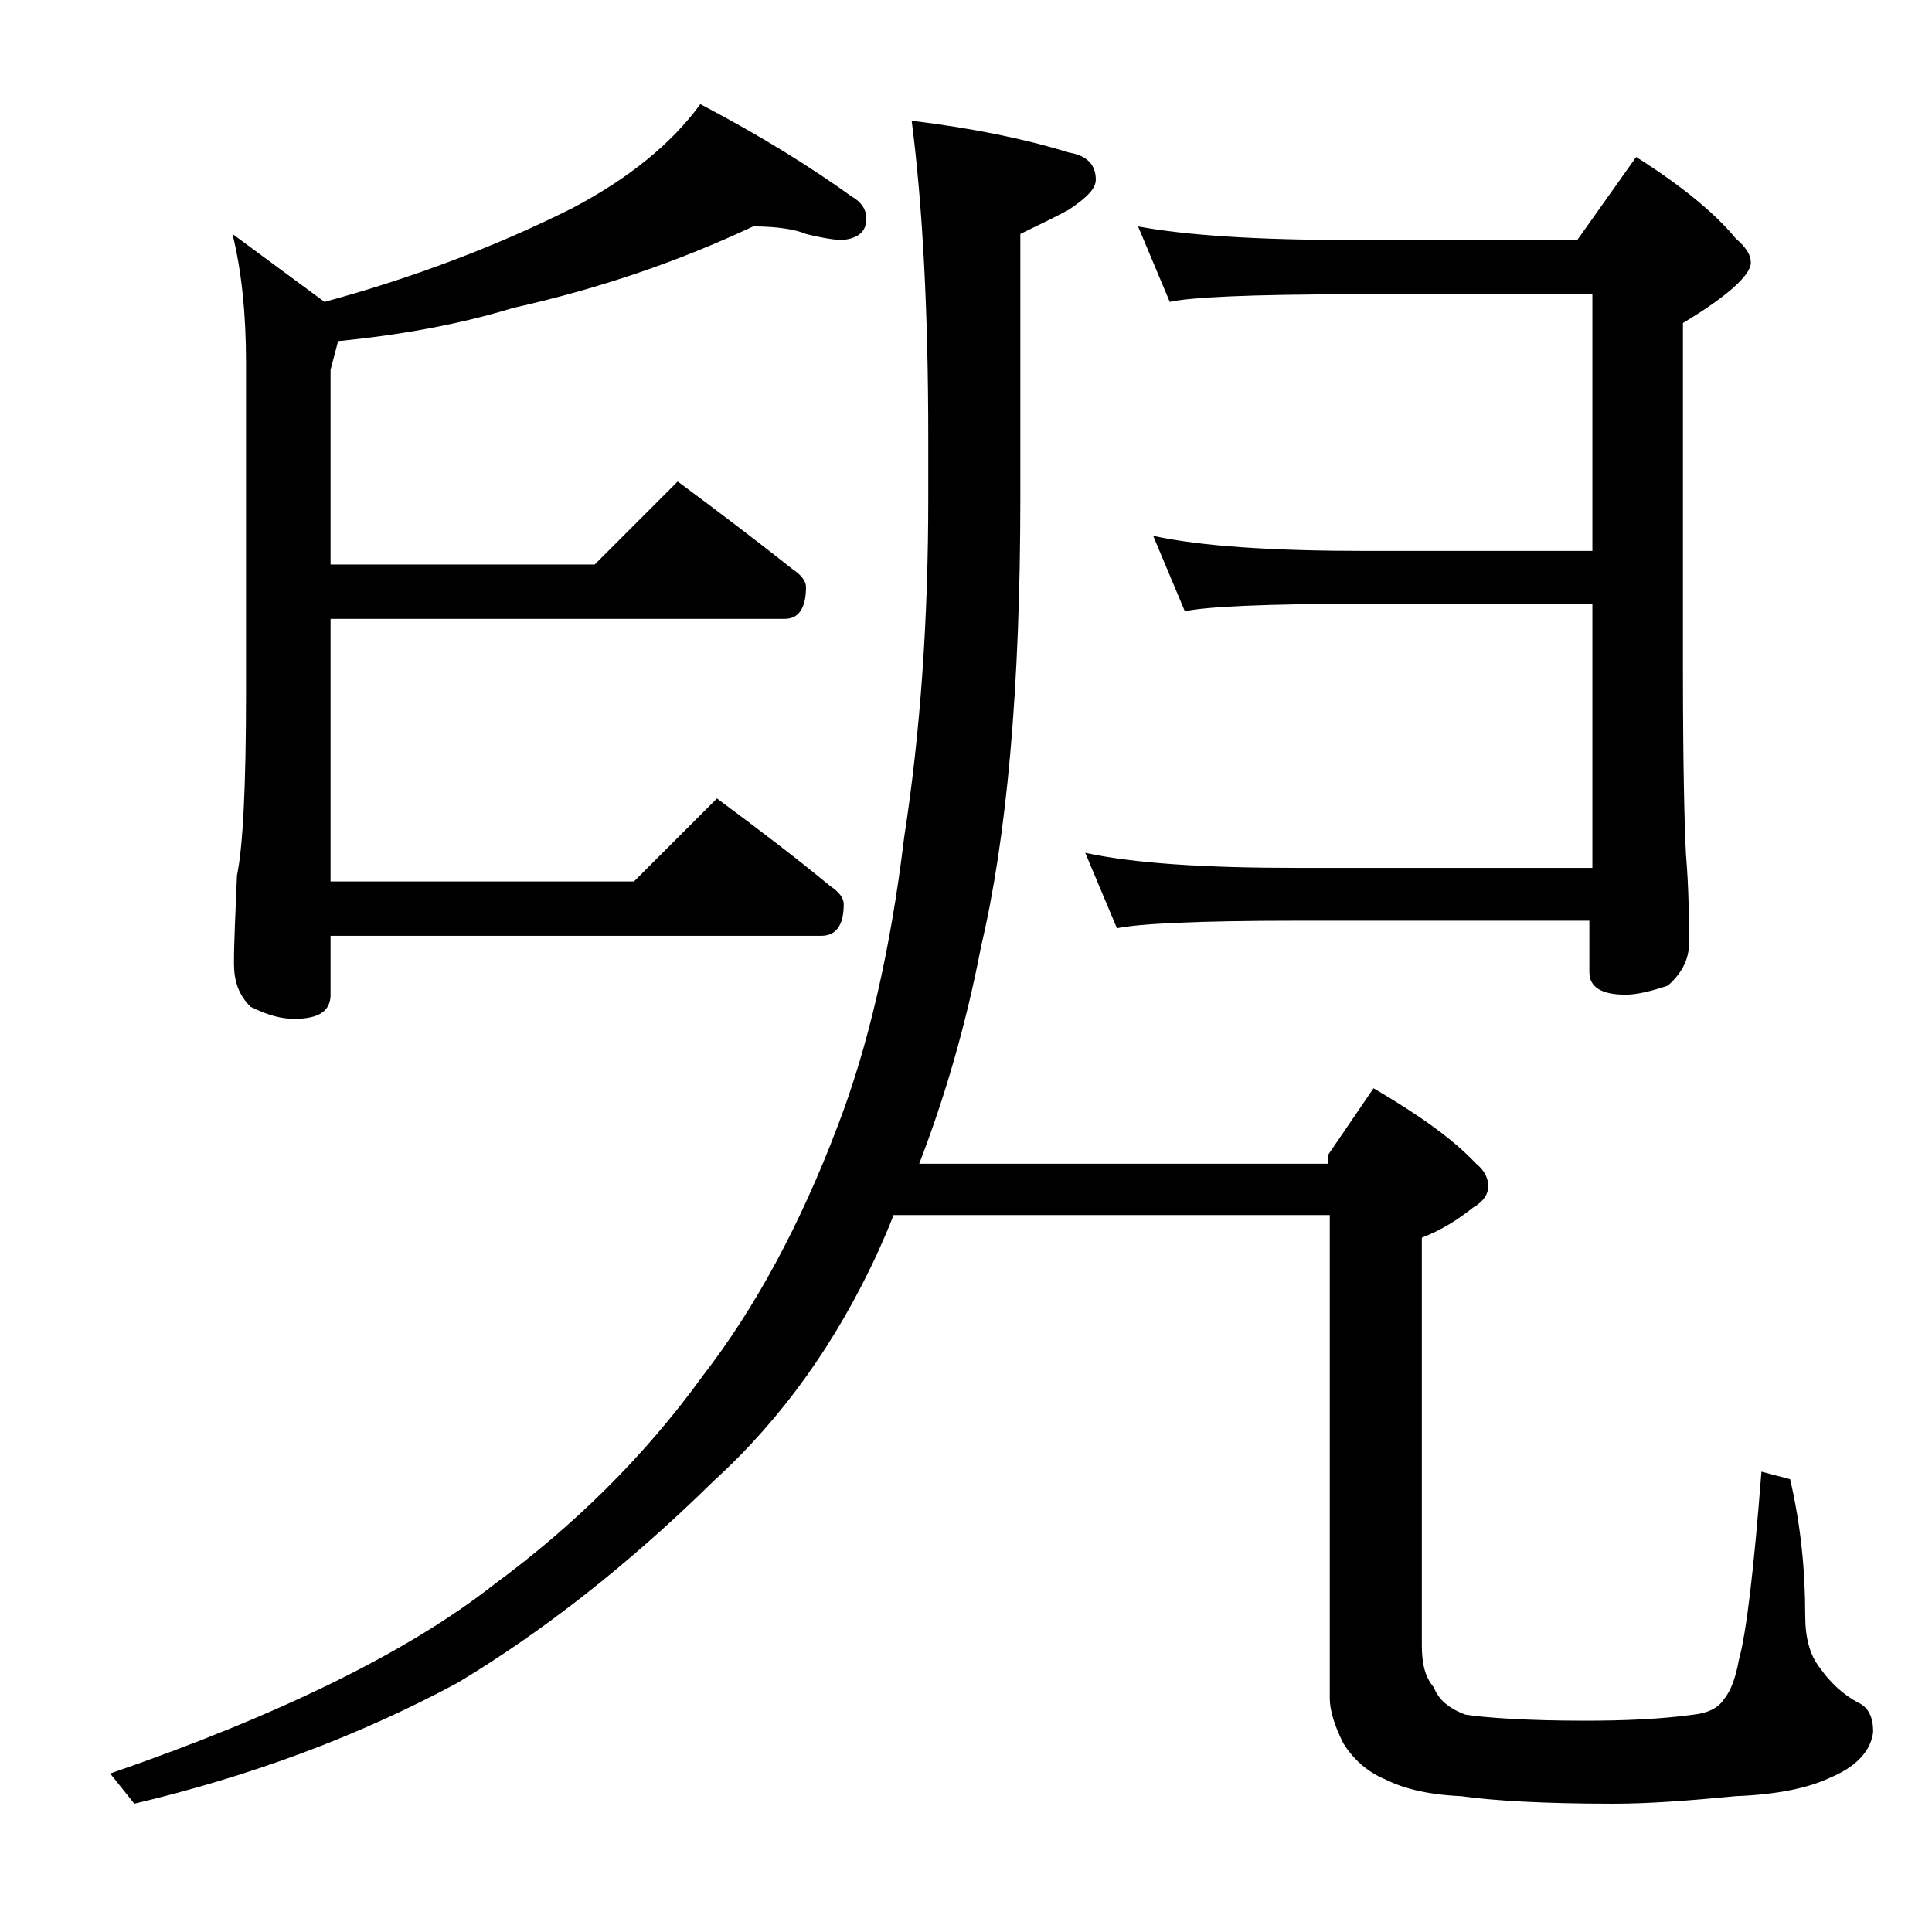
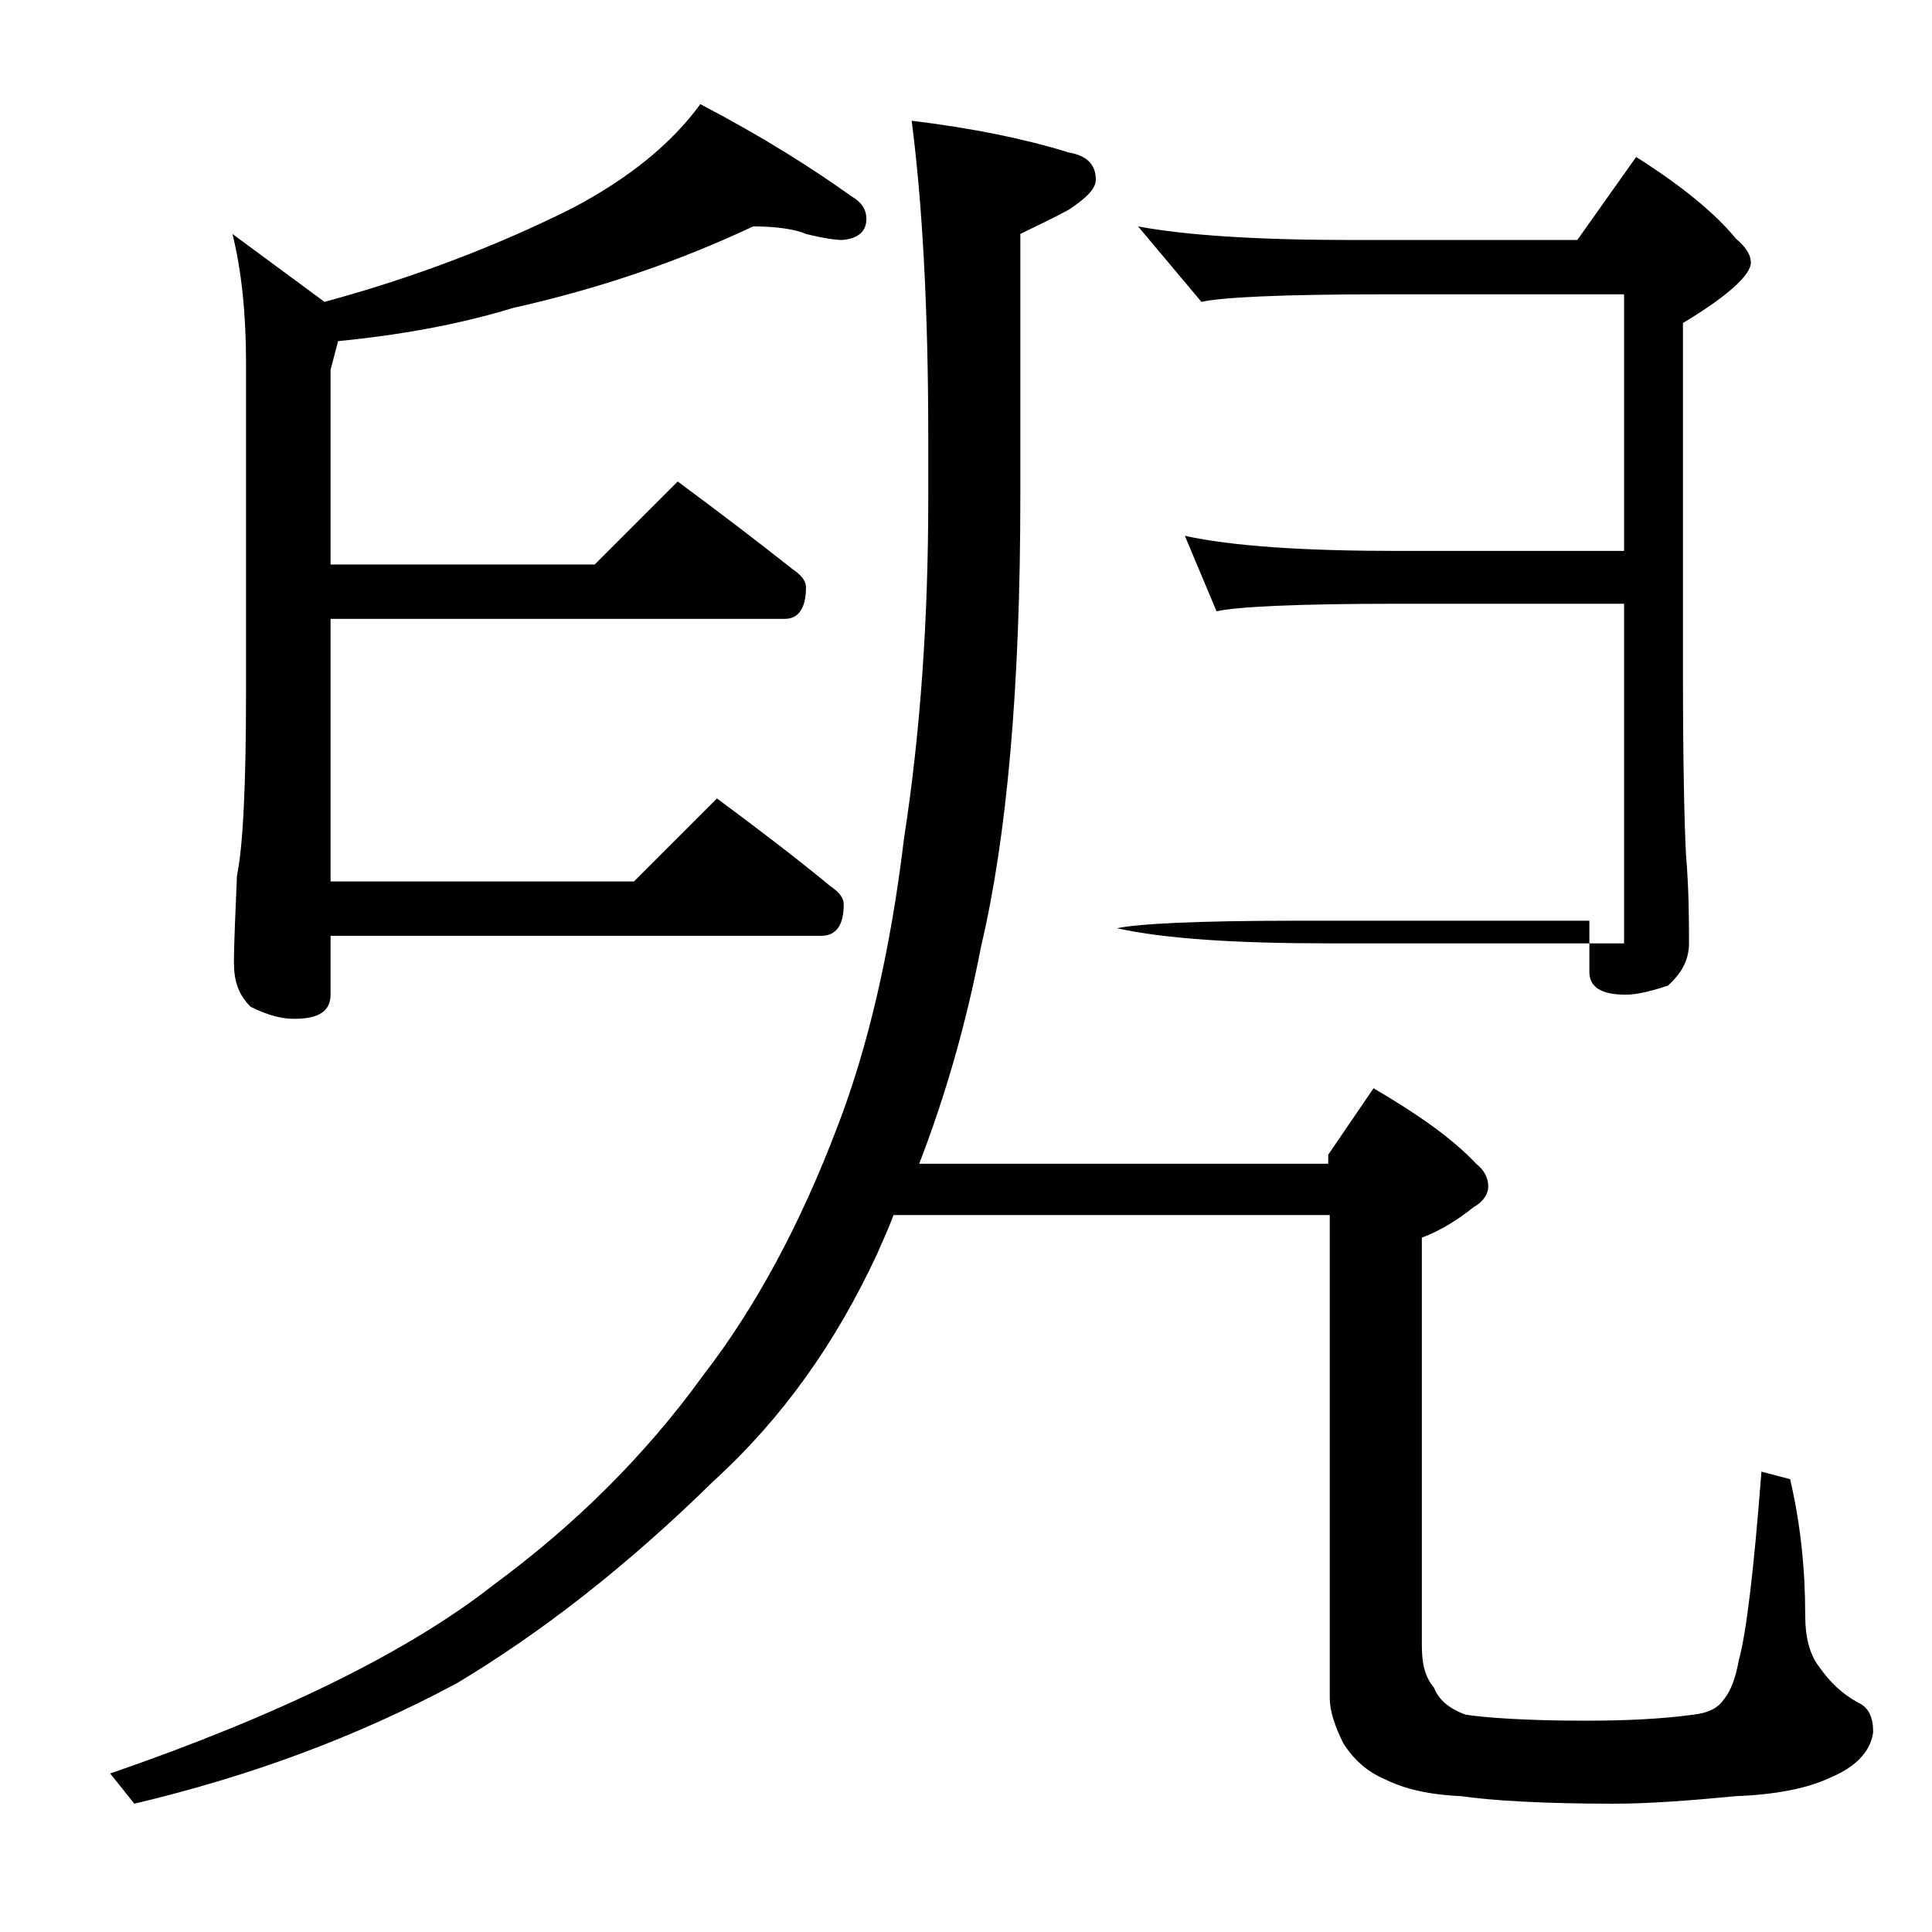
<svg xmlns="http://www.w3.org/2000/svg" version="1.1" id="Layer_1" x="0px" y="0px" viewBox="0 0 128 128" enable-background="new 0 0 128 128" xml:space="preserve">
-   <path d="M60.4,8c4.1,0.5,7.5,1.2,10.4,2.1c1.2,0.2,1.8,0.8,1.8,1.8c0,0.6-0.6,1.2-1.8,2c-1.1,0.6-2.2,1.1-3.2,1.6v17.4  c0,12.7-0.9,22.6-2.6,29.8c-1,5.2-2.4,10-4.1,14.4h27.1v-0.6l3-4.4c2.9,1.7,5.2,3.3,6.8,5c0.5,0.4,0.8,0.9,0.8,1.5  c0,0.5-0.3,1-1,1.4c-1,0.8-2.1,1.5-3.4,2V109c0,1.2,0.2,2.1,0.8,2.8c0.3,0.8,1,1.4,2.1,1.8c1.3,0.2,4,0.4,7.9,0.4  c2.6,0,5-0.1,7.2-0.4c0.9-0.1,1.6-0.4,2-1c0.5-0.6,0.8-1.5,1-2.6c0.5-1.8,1-6,1.5-12.5l1.9,0.5c0.7,3,1,6,1,9c0,1.5,0.3,2.6,0.9,3.4  c0.7,1,1.5,1.8,2.6,2.4c0.7,0.3,1,1,1,1.9c0,0.2-0.1,0.7-0.4,1.2c-0.5,0.8-1.3,1.4-2.5,1.9c-1.5,0.7-3.6,1.1-6.2,1.2  c-3.1,0.3-5.8,0.5-8.1,0.5c-4.6,0-8-0.2-10.1-0.5c-2.2-0.1-3.8-0.5-5-1.1c-1.2-0.5-2.1-1.3-2.8-2.4c-0.6-1.2-0.9-2.2-0.9-3v-32H59.2  c-0.3,0.8-0.7,1.7-1.1,2.6c-2.7,5.8-6.2,10.8-10.8,15c-5.8,5.7-11.5,10.1-17,13.4c-6.7,3.6-13.8,6.2-21.4,8l-1.6-2  c11.3-3.9,19.8-8.1,25.4-12.5c5.3-3.9,10-8.5,13.9-13.9c3.4-4.4,6.4-9.9,8.9-16.5c2-5.2,3.5-11.6,4.4-19.1  c1.1-7.1,1.6-14.6,1.6-22.5V29C61.5,20.4,61.1,13.4,60.4,8z M49.9,15C45,17.3,39.8,19.1,34,20.4c-3.6,1.1-7.5,1.8-11.6,2.2l-0.5,1.9  v12.9h17.5l5.5-5.5c2.7,2,5.2,3.9,7.6,5.8c0.6,0.4,0.9,0.8,0.9,1.2c0,1.4-0.5,2.1-1.4,2.1H21.9v17.4H42l5.5-5.5  c2.7,2,5.2,3.9,7.5,5.8c0.6,0.4,0.9,0.8,0.9,1.2c0,1.4-0.5,2.1-1.5,2.1H21.9v3.9c0,1.1-0.8,1.6-2.4,1.6c-0.8,0-1.7-0.2-2.9-0.8  c-0.8-0.8-1.1-1.7-1.1-2.9c0-1.4,0.1-3.3,0.2-5.8c0.4-1.9,0.6-6,0.6-12.1V24c0-3.2-0.3-6.1-0.9-8.5l6.1,4.5  c5.9-1.6,11.4-3.7,16.4-6.2c3.8-2,6.6-4.3,8.5-6.9c4.2,2.2,7.5,4.3,10,6.1c0.7,0.4,1,0.9,1,1.5c0,0.8-0.5,1.3-1.6,1.4  c-0.4,0-1.2-0.1-2.4-0.4C52.7,15.2,51.5,15,49.9,15z M75.4,15c3.2,0.6,8,0.9,14.1,0.9h15l3.9-5.5c3,1.9,5.2,3.7,6.6,5.4  c0.7,0.6,1,1.1,1,1.6c0,0.8-1.5,2.2-4.5,4v23c0,6.2,0.1,10.3,0.2,12.2c0.2,2.4,0.2,4.4,0.2,5.9c0,1.1-0.5,2-1.4,2.8  c-1.2,0.4-2.1,0.6-2.8,0.6c-1.6,0-2.4-0.5-2.4-1.5V61H85.9c-6.6,0-10.5,0.2-11.9,0.5l-2.1-5c3.2,0.7,7.9,1,14,1h19.6V40h-15  c-6.7,0-10.7,0.2-12,0.5l-2.1-5c3.2,0.7,8,1,14.1,1h15v-17h-16c-6.7,0-10.7,0.2-12,0.5L75.4,15z" />
+   <path d="M60.4,8c4.1,0.5,7.5,1.2,10.4,2.1c1.2,0.2,1.8,0.8,1.8,1.8c0,0.6-0.6,1.2-1.8,2c-1.1,0.6-2.2,1.1-3.2,1.6v17.4  c0,12.7-0.9,22.6-2.6,29.8c-1,5.2-2.4,10-4.1,14.4h27.1v-0.6l3-4.4c2.9,1.7,5.2,3.3,6.8,5c0.5,0.4,0.8,0.9,0.8,1.5  c0,0.5-0.3,1-1,1.4c-1,0.8-2.1,1.5-3.4,2V109c0,1.2,0.2,2.1,0.8,2.8c0.3,0.8,1,1.4,2.1,1.8c1.3,0.2,4,0.4,7.9,0.4  c2.6,0,5-0.1,7.2-0.4c0.9-0.1,1.6-0.4,2-1c0.5-0.6,0.8-1.5,1-2.6c0.5-1.8,1-6,1.5-12.5l1.9,0.5c0.7,3,1,6,1,9c0,1.5,0.3,2.6,0.9,3.4  c0.7,1,1.5,1.8,2.6,2.4c0.7,0.3,1,1,1,1.9c0,0.2-0.1,0.7-0.4,1.2c-0.5,0.8-1.3,1.4-2.5,1.9c-1.5,0.7-3.6,1.1-6.2,1.2  c-3.1,0.3-5.8,0.5-8.1,0.5c-4.6,0-8-0.2-10.1-0.5c-2.2-0.1-3.8-0.5-5-1.1c-1.2-0.5-2.1-1.3-2.8-2.4c-0.6-1.2-0.9-2.2-0.9-3v-32H59.2  c-0.3,0.8-0.7,1.7-1.1,2.6c-2.7,5.8-6.2,10.8-10.8,15c-5.8,5.7-11.5,10.1-17,13.4c-6.7,3.6-13.8,6.2-21.4,8l-1.6-2  c11.3-3.9,19.8-8.1,25.4-12.5c5.3-3.9,10-8.5,13.9-13.9c3.4-4.4,6.4-9.9,8.9-16.5c2-5.2,3.5-11.6,4.4-19.1  c1.1-7.1,1.6-14.6,1.6-22.5V29C61.5,20.4,61.1,13.4,60.4,8z M49.9,15C45,17.3,39.8,19.1,34,20.4c-3.6,1.1-7.5,1.8-11.6,2.2l-0.5,1.9  v12.9h17.5l5.5-5.5c2.7,2,5.2,3.9,7.6,5.8c0.6,0.4,0.9,0.8,0.9,1.2c0,1.4-0.5,2.1-1.4,2.1H21.9v17.4H42l5.5-5.5  c2.7,2,5.2,3.9,7.5,5.8c0.6,0.4,0.9,0.8,0.9,1.2c0,1.4-0.5,2.1-1.5,2.1H21.9v3.9c0,1.1-0.8,1.6-2.4,1.6c-0.8,0-1.7-0.2-2.9-0.8  c-0.8-0.8-1.1-1.7-1.1-2.9c0-1.4,0.1-3.3,0.2-5.8c0.4-1.9,0.6-6,0.6-12.1V24c0-3.2-0.3-6.1-0.9-8.5l6.1,4.5  c5.9-1.6,11.4-3.7,16.4-6.2c3.8-2,6.6-4.3,8.5-6.9c4.2,2.2,7.5,4.3,10,6.1c0.7,0.4,1,0.9,1,1.5c0,0.8-0.5,1.3-1.6,1.4  c-0.4,0-1.2-0.1-2.4-0.4C52.7,15.2,51.5,15,49.9,15z M75.4,15c3.2,0.6,8,0.9,14.1,0.9h15l3.9-5.5c3,1.9,5.2,3.7,6.6,5.4  c0.7,0.6,1,1.1,1,1.6c0,0.8-1.5,2.2-4.5,4v23c0,6.2,0.1,10.3,0.2,12.2c0.2,2.4,0.2,4.4,0.2,5.9c0,1.1-0.5,2-1.4,2.8  c-1.2,0.4-2.1,0.6-2.8,0.6c-1.6,0-2.4-0.5-2.4-1.5V61H85.9c-6.6,0-10.5,0.2-11.9,0.5c3.2,0.7,7.9,1,14,1h19.6V40h-15  c-6.7,0-10.7,0.2-12,0.5l-2.1-5c3.2,0.7,8,1,14.1,1h15v-17h-16c-6.7,0-10.7,0.2-12,0.5L75.4,15z" />
</svg>